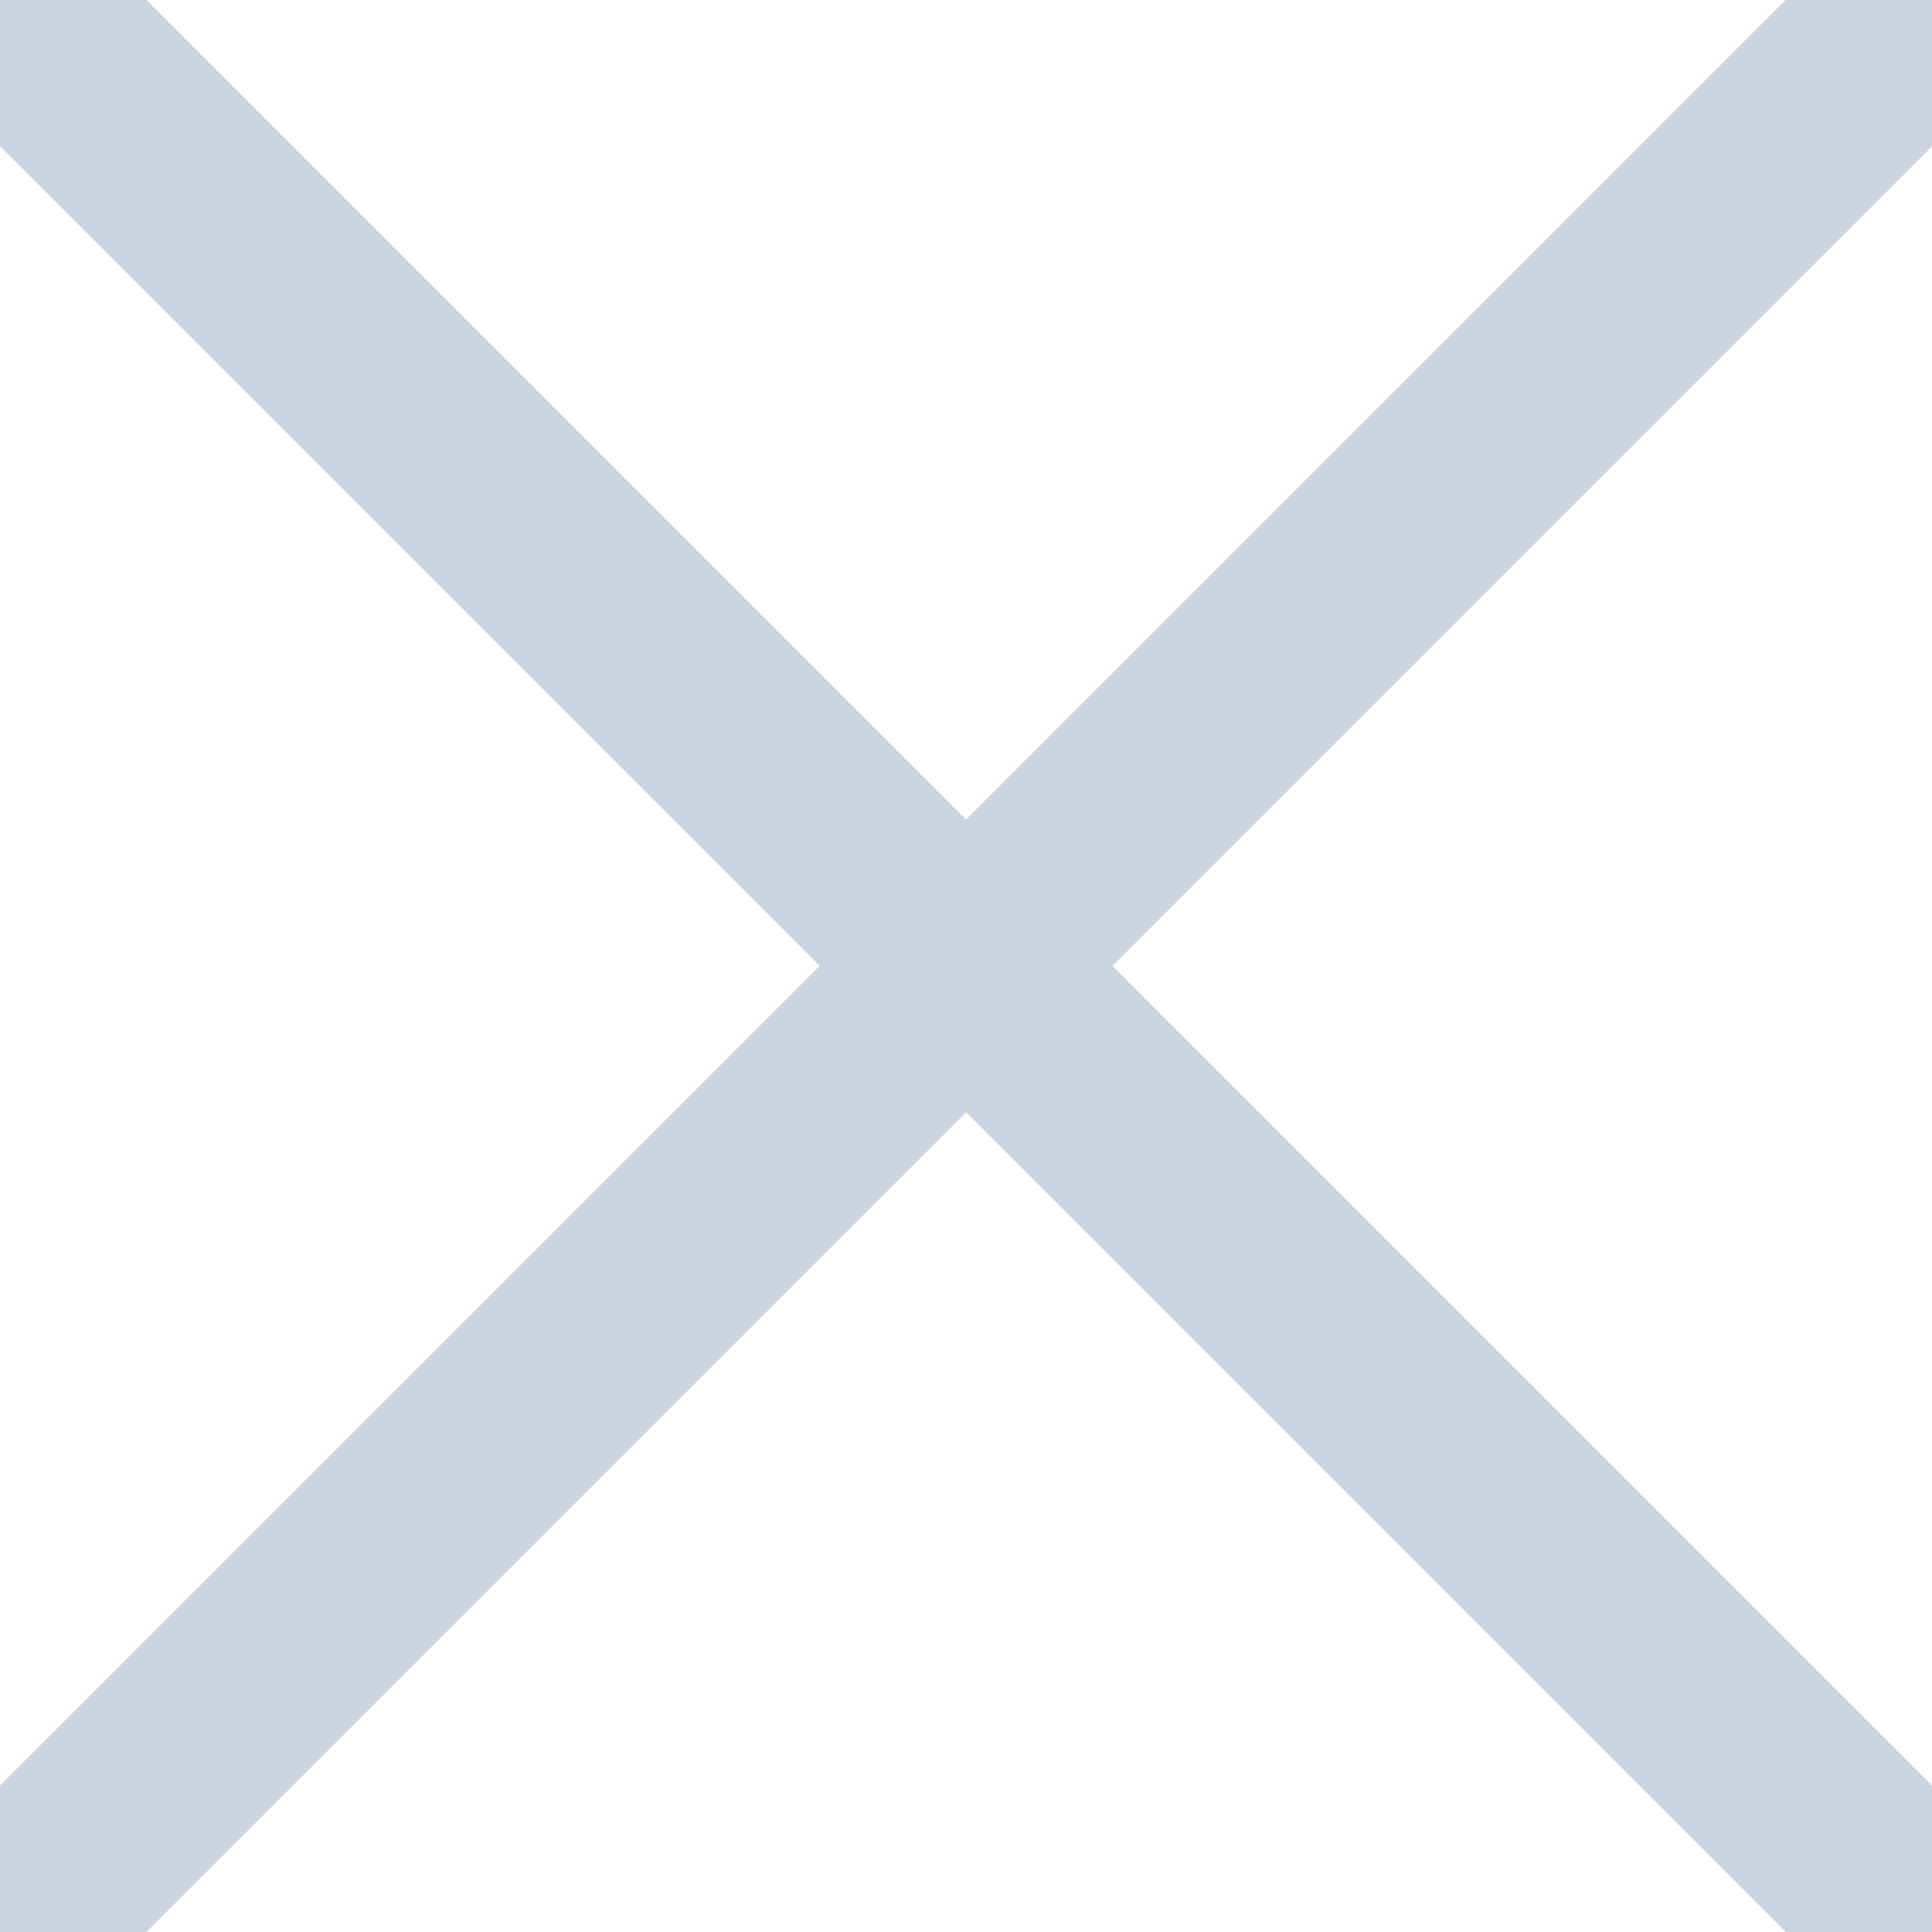
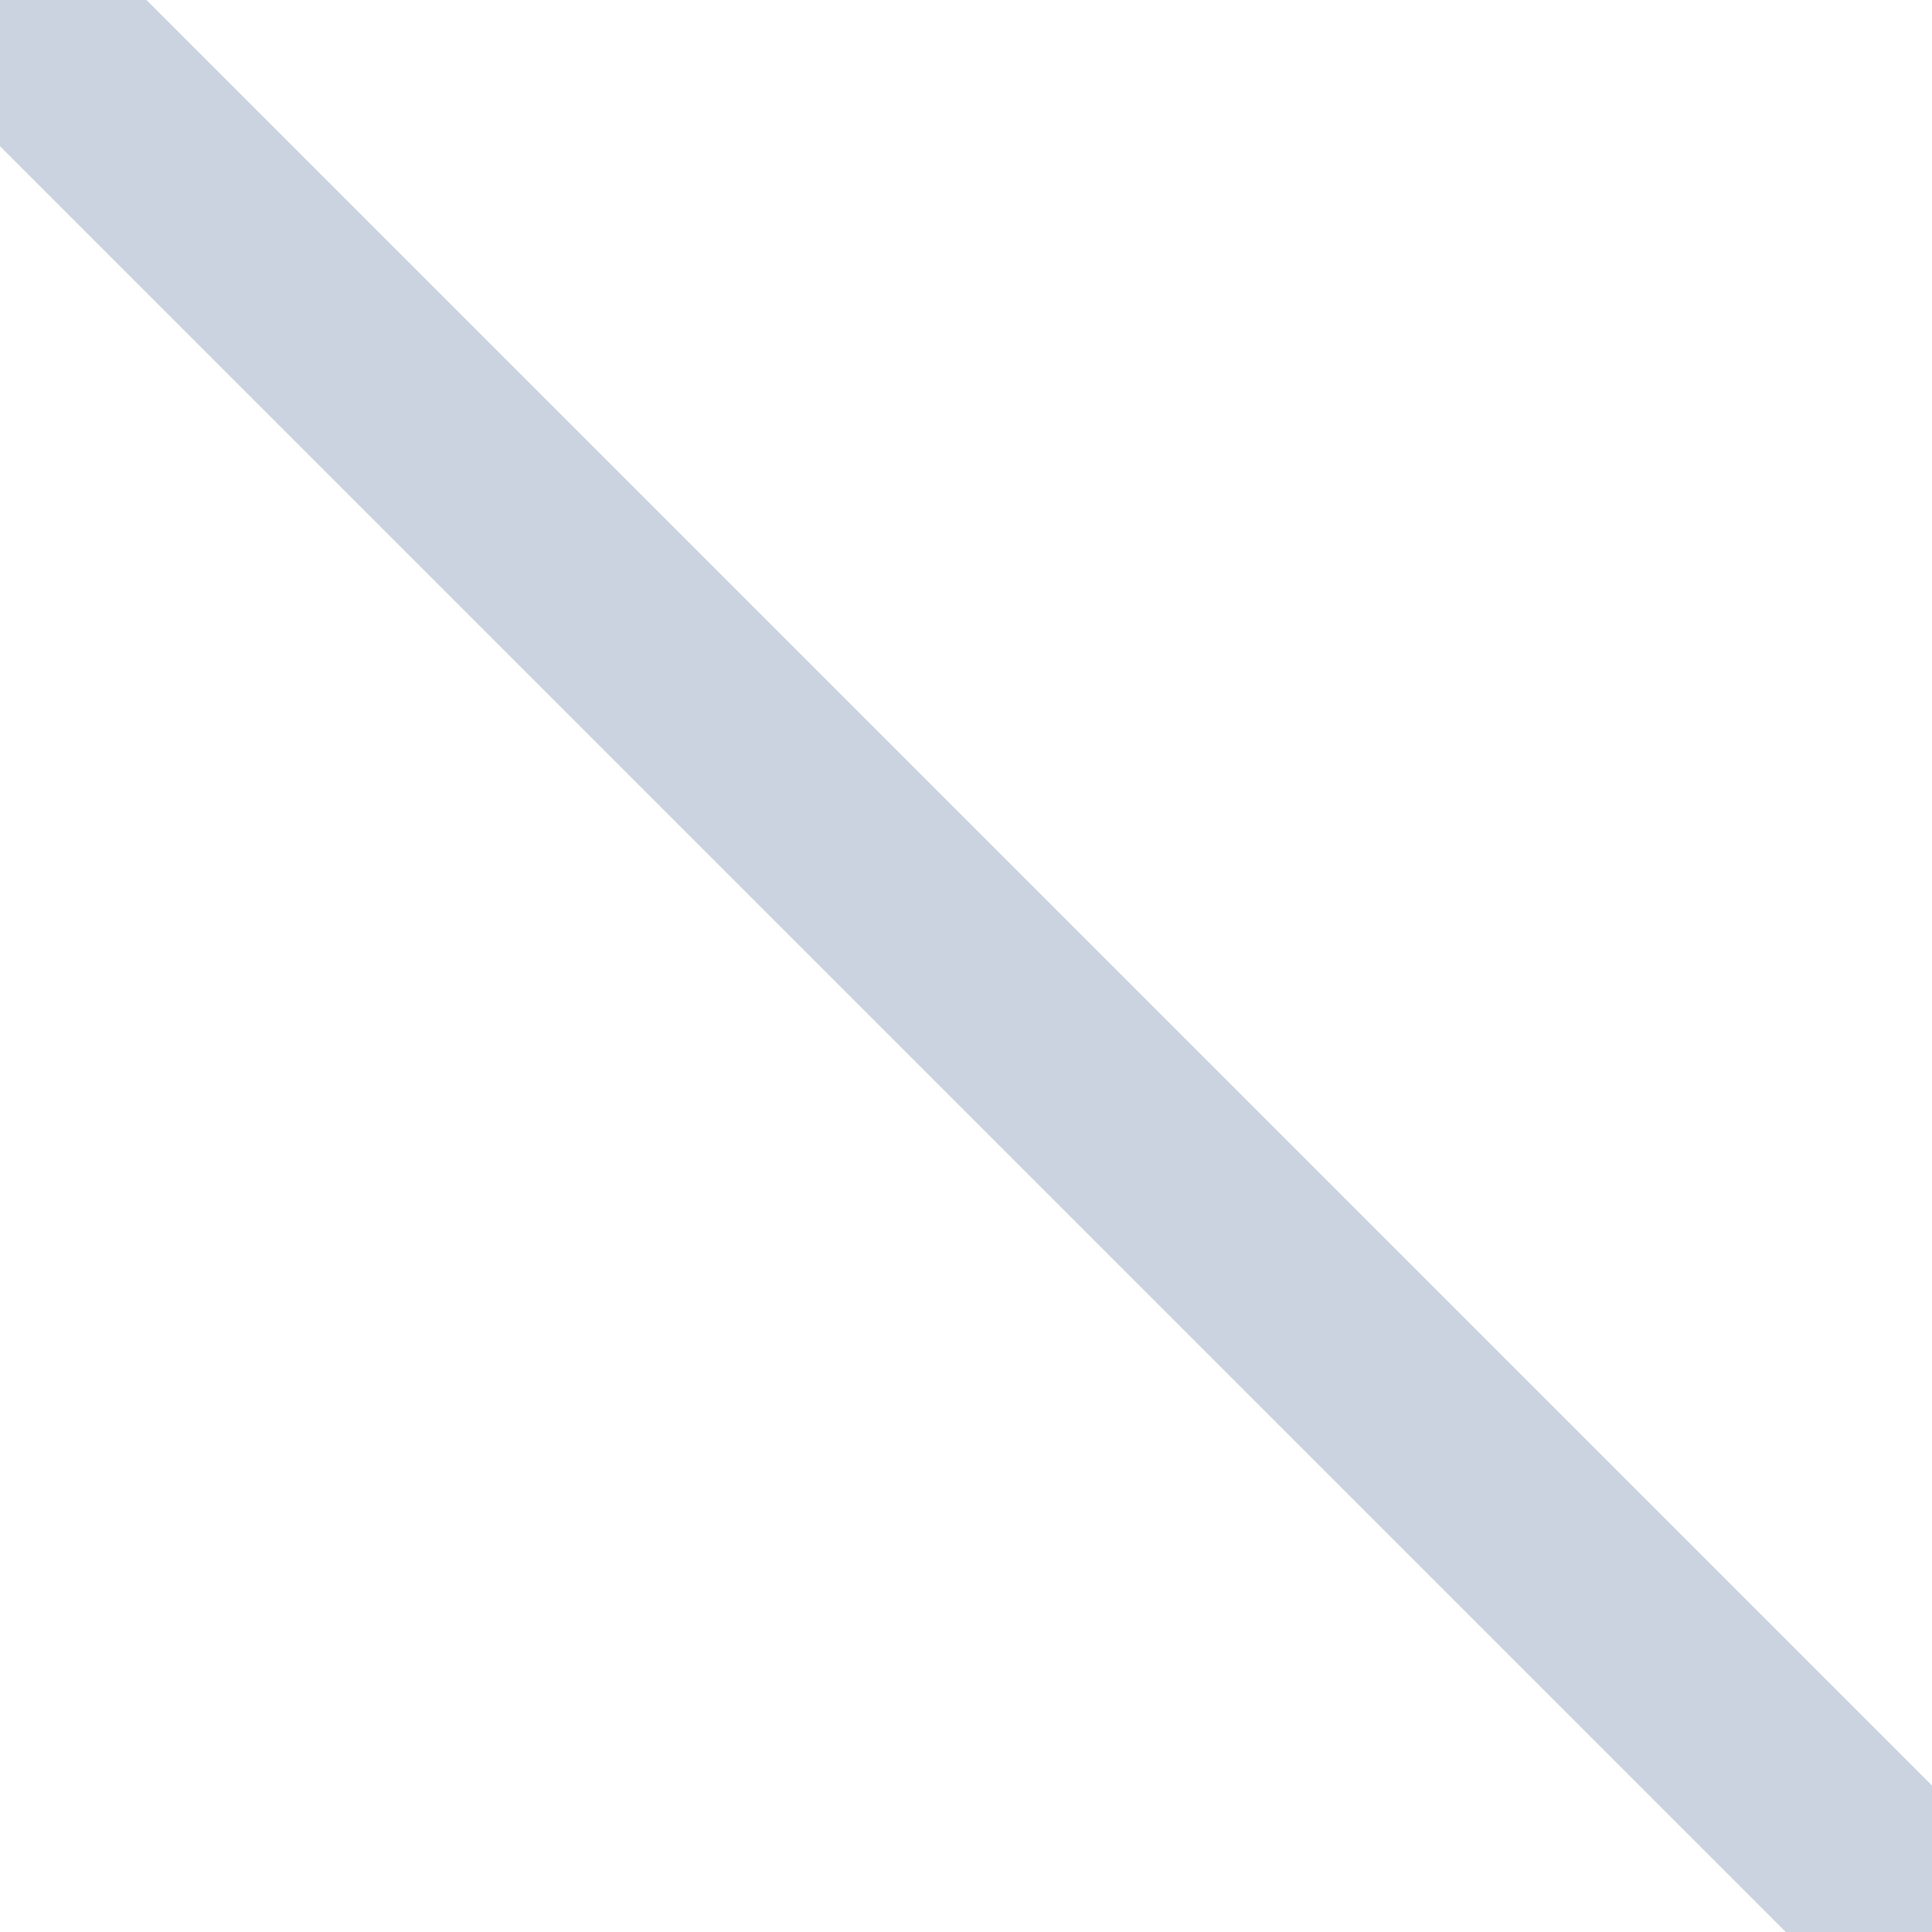
<svg xmlns="http://www.w3.org/2000/svg" width="16" height="16" viewBox="0 0 16 16" fill="none">
-   <path class="closeStroke" d="M15.429 0.571L0.572 15.428" stroke="#CAD3DF" stroke-width="1.714" stroke-linecap="round" stroke-linejoin="round" />
  <path class="closeStroke" d="M0.572 0.571L15.429 15.428" stroke="#CAD3DF" stroke-width="1.714" stroke-linecap="round" stroke-linejoin="round" />
</svg>